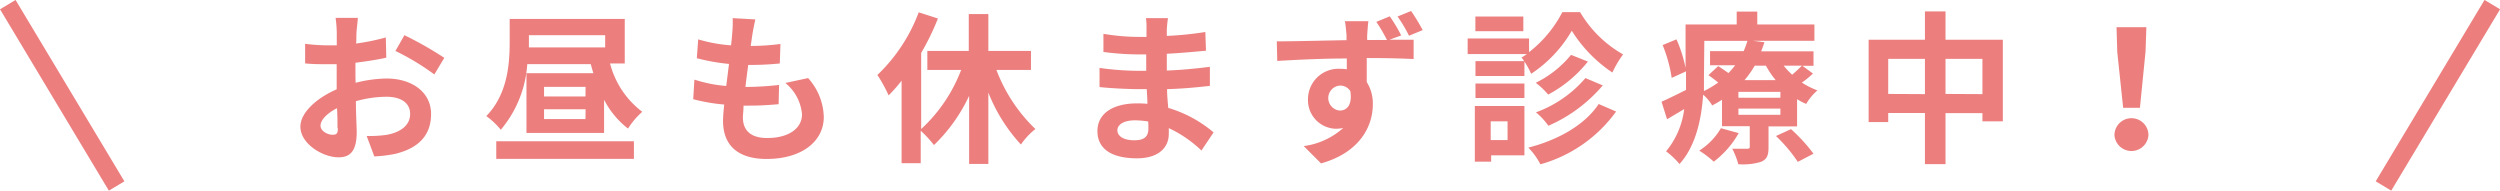
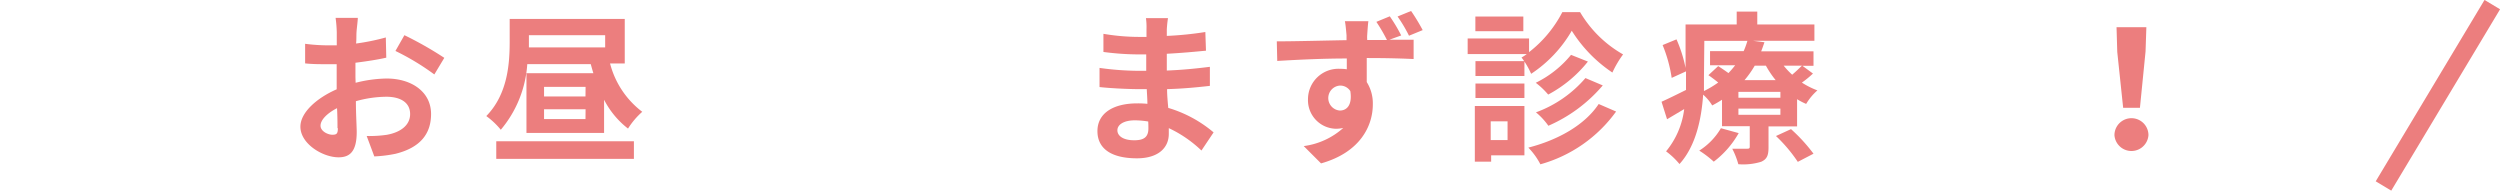
<svg xmlns="http://www.w3.org/2000/svg" viewBox="0 0 275.71 21.03">
  <defs>
    <style>.cls-1{fill:#ec7e7e;}.cls-2{fill:none;stroke:#ec7e7e;stroke-miterlimit:10;stroke-width:2px;}</style>
  </defs>
  <title>lead3</title>
  <g id="レイヤー_2" data-name="レイヤー 2">
    <g id="contents">
      <path class="cls-1" d="M39.22,9.13a14.51,14.51,0,0,1,3.42-.47c2.74,0,4.9,1.46,4.9,3.91,0,2.11-1.1,3.69-3.92,4.39a14.54,14.54,0,0,1-2.34.29L40.44,15a13.65,13.65,0,0,0,2.2-.13c1.44-.25,2.59-1,2.59-2.29s-1.08-1.91-2.63-1.91a12.68,12.68,0,0,0-3.35.49c0,1.42.09,2.79.09,3.4,0,2.21-.81,2.79-2,2.79-1.75,0-4.21-1.49-4.21-3.38,0-1.57,1.82-3.17,4-4.12,0-.41,0-.83,0-1.24V7.08c-.34,0-.67,0-1,0-.81,0-1.71,0-2.48-.09l0-2.16A19.55,19.55,0,0,0,36.14,5c.32,0,.67,0,1,0,0-.63,0-1.15,0-1.46a14.11,14.11,0,0,0-.13-1.57h2.45c0,.32-.11,1.1-.14,1.55s0,.83-.05,1.28a24.42,24.42,0,0,0,3.28-.67l.05,2.23c-1,.23-2.23.41-3.4.56,0,.54,0,1.08,0,1.6Zm-2,5c0-.45,0-1.26-.05-2.2-1.1.56-1.82,1.3-1.82,1.93s.83,1,1.3,1S37.26,14.75,37.26,14.14ZM44.6,3.88A39.43,39.43,0,0,1,49,6.38L47.9,8.21a27.1,27.1,0,0,0-4.29-2.59Z" />
      <path class="cls-1" d="M67.28,7a9.74,9.74,0,0,0,3.55,5.33,8.55,8.55,0,0,0-1.57,1.85A9.54,9.54,0,0,1,66.62,11v3.66H58.06V8.07h7.38c-.11-.34-.2-.68-.29-1h-7a12.5,12.5,0,0,1-2.92,7.24,8.48,8.48,0,0,0-1.6-1.51C56,10.38,56.21,7,56.21,4.58V2.09H68.9V7ZM54.73,15.58H69.91v1.94H54.73Zm3.6-11c0,.22,0,.43,0,.65h8.41V3.88H58.33Zm6.25,5H60v1.06h4.57Zm0,2.47H60v1.08h4.57Z" />
-       <path class="cls-1" d="M89.12,8.61a6.63,6.63,0,0,1,1.73,4.29c0,2.68-2.41,4.63-6.32,4.63-2.81,0-4.79-1.22-4.79-4.2,0-.43.05-1.06.13-1.8a20,20,0,0,1-3.42-.59l.13-2.16a15.18,15.18,0,0,0,3.51.7c.11-.79.2-1.62.31-2.43a22.29,22.29,0,0,1-3.55-.63L77,4.34A16.51,16.51,0,0,0,80.62,5c.07-.54.11-1,.14-1.42A11.35,11.35,0,0,0,80.8,2l2.5.14c-.14.65-.23,1.12-.31,1.58-.05.31-.11.77-.2,1.35a26.12,26.12,0,0,0,3.28-.22L86,7a32,32,0,0,1-3.48.16c-.11.79-.22,1.64-.31,2.43h.13a35.37,35.37,0,0,0,3.58-.22l-.05,2.12c-1,.09-2.05.16-3.15.16H82c0,.52-.07,1-.07,1.3,0,1.46.9,2.27,2.67,2.27,2.48,0,3.85-1.13,3.85-2.61a5,5,0,0,0-1.84-3.46Z" />
-       <path class="cls-1" d="M109.89,7.71a17.61,17.61,0,0,0,4.3,6.52,7.63,7.63,0,0,0-1.6,1.71A18.39,18.39,0,0,1,109,10.21v7.87h-2.12V10.57A18.29,18.29,0,0,1,103,16a11.94,11.94,0,0,0-1.46-1.58V18H99.43V8.9A16.26,16.26,0,0,1,98,10.52a15.54,15.54,0,0,0-1.24-2.25,18.48,18.48,0,0,0,4.56-6.91l2.12.68a28.29,28.29,0,0,1-1.85,3.8v8.39A17.07,17.07,0,0,0,106,7.71h-3.73V5.62h4.57V1.55H109V5.62h4.7V7.71Z" />
      <path class="cls-1" d="M132.5,16.6a13.51,13.51,0,0,0-3.6-2.47c0,.23,0,.45,0,.63,0,1.53-1.15,2.7-3.51,2.7-2.85,0-4.36-1.08-4.36-3s1.66-3.06,4.41-3.06a10.92,10.92,0,0,1,1.1.05c0-.54-.05-1.1-.07-1.62h-.92c-1,0-3.1-.09-4.29-.23l0-2.11a32.31,32.31,0,0,0,4.3.32h.85V6h-.85a29.69,29.69,0,0,1-3.87-.27l0-2a23.57,23.57,0,0,0,3.87.34h.88V3.23A7.11,7.11,0,0,0,126.38,2h2.43a12.14,12.14,0,0,0-.13,1.26l0,.7a37.35,37.35,0,0,0,4.25-.43L133,5.59c-1.17.11-2.61.25-4.32.34l0,1.85c1.8-.07,3.29-.23,4.75-.41V9.47c-1.6.18-3,.31-4.72.36,0,.67.07,1.39.13,2.07a13.8,13.8,0,0,1,5,2.7Zm-5.87-3.2a9.52,9.52,0,0,0-1.46-.13c-1.26,0-1.94.49-1.94,1.1s.63,1.1,1.85,1.1c1,0,1.57-.29,1.57-1.31C126.65,14,126.65,13.71,126.63,13.4Z" />
      <path class="cls-1" d="M153.23,4.38c1.12,0,2.14,0,2.67,0l0,2.13c-1.08-.05-2.75-.11-5.17-.11,0,.9,0,1.87,0,2.65a4.4,4.4,0,0,1,.67,2.47c0,2.34-1.37,5.28-5.71,6.5l-1.91-1.91a8.08,8.08,0,0,0,4.36-2,3.84,3.84,0,0,1-.81.09,3.15,3.15,0,0,1-3.08-3.26,3.36,3.36,0,0,1,3.56-3.35,4.67,4.67,0,0,1,.72.05l0-1.19c-2.7,0-5.47.14-7.67.27l-.05-2.16c2.05,0,5.28-.09,7.69-.13,0-.22,0-.4,0-.54-.05-.58-.11-1.24-.18-1.55h2.59c-.05.29-.11,1.24-.13,1.53s0,.32,0,.54h2.18a18.83,18.83,0,0,0-1.17-2l1.48-.61a17.1,17.1,0,0,1,1.26,2.11Zm-5.46,7.81c.74,0,1.39-.58,1.15-2.14a1.31,1.31,0,0,0-1.17-.61,1.38,1.38,0,0,0,0,2.75Zm7.62-8.25a15.69,15.69,0,0,0-1.26-2.12l1.49-.61a21.86,21.86,0,0,1,1.28,2.11Z" />
      <path class="cls-1" d="M174.26,1.34A12.86,12.86,0,0,0,179,6,11.37,11.37,0,0,0,177.82,8a15.37,15.37,0,0,1-4.48-4.61,14.18,14.18,0,0,1-4.48,4.75,8.64,8.64,0,0,0-1.06-1.8,4,4,0,0,0,.58-.38h-6.52V4.24h6.77V5.75a13.32,13.32,0,0,0,3.67-4.41Zm-6.14,15.79h-3.67v.7h-1.8V11.69h5.47Zm0-8.75h-5.4V6.74h5.4Zm-5.4.83h5.4v1.6h-5.4ZM168,3.44h-5.29V1.82H168Zm-3.6,9.94v2.07h1.86V13.38Zm13.83-1.08a15.37,15.37,0,0,1-8.35,5.82,7.62,7.62,0,0,0-1.33-1.84c3.24-.83,6.21-2.47,7.76-4.81Zm-3.11-5.51a14,14,0,0,1-4.38,3.64,8.53,8.53,0,0,0-1.37-1.3,11.63,11.63,0,0,0,3.89-3.08Zm1.64,2.63a16.51,16.51,0,0,1-6,4.45,7.45,7.45,0,0,0-1.37-1.48,13.1,13.1,0,0,0,5.46-3.78Z" />
      <path class="cls-1" d="M199.94,8.11a10.76,10.76,0,0,1-1.22,1,9,9,0,0,0,1.71.86,6.15,6.15,0,0,0-1.24,1.49,7.26,7.26,0,0,1-1-.52v3h-3.15v2.3c0,.88-.16,1.31-.81,1.6a6.73,6.73,0,0,1-2.52.27,8.93,8.93,0,0,0-.67-1.71c.67,0,1.42,0,1.66,0s.27-.07.27-.25V13.92h-3.06V11c-.34.22-.7.43-1.08.63a5,5,0,0,0-1-1.19c-.18,2.63-.79,5.65-2.61,7.65a8.32,8.32,0,0,0-1.48-1.4,9,9,0,0,0,2-4.66l-1.89,1.12-.61-1.93c.7-.31,1.67-.79,2.7-1.3,0-.49,0-1,0-1.4V7.87l-1.58.72a15.38,15.38,0,0,0-1-3.62l1.53-.63a14.91,14.91,0,0,1,1,3.15V2.7h5.64V1.28h2.27V2.7h6.3v1.8h-6.77l1.26.16c-.11.32-.22.65-.36,1H200v1.6h-1.22Zm-8.19,6.57A10.29,10.29,0,0,1,189,17.83a11.11,11.11,0,0,0-1.6-1.22,7.27,7.27,0,0,0,2.39-2.47Zm-3.83-6.19c0,.49,0,1,0,1.55a10.92,10.92,0,0,0,1.57-.94c-.36-.29-.74-.58-1.08-.81l1.08-1c.34.22.76.5,1.13.77a10.74,10.74,0,0,0,.74-.86h-2.77V5.64h3.71a9.47,9.47,0,0,0,.41-1.13h-4.75Zm8.43,1.64h-4.63v.65h4.63Zm0,1.85h-4.63v.68h4.63Zm-2.83-4.74a10.75,10.75,0,0,1-1.13,1.6h3.44a10.38,10.38,0,0,1-1.08-1.6Zm4,7A18.49,18.49,0,0,1,200,16.95l-1.73.9A16.58,16.58,0,0,0,195.86,15Zm-.81-7a8.25,8.25,0,0,0,.94,1c.4-.34.81-.74,1.08-1Z" />
-       <path class="cls-1" d="M220.88,4.38v9h-2.25v-.9h-4.07v5.62h-2.27V12.46h-4.05v1h-2.16V4.38h6.21V1.26h2.27V4.38Zm-8.59,6V6.49h-4.05v3.87Zm6.34,0V6.49h-4.07v3.87Z" />
      <path class="cls-1" d="M233.19,14.91a1.87,1.87,0,0,1,3.75,0,1.88,1.88,0,0,1-3.75,0Zm.31-9.18L233.42,3h3.29l-.09,2.68L236,11.89h-1.85Z" />
-       <line class="cls-2" x1="0.86" y1="0.51" x2="12.86" y2="20.51" />
      <line class="cls-2" x1="274.86" y1="0.51" x2="262.86" y2="20.51" />
    </g>
  </g>
</svg>